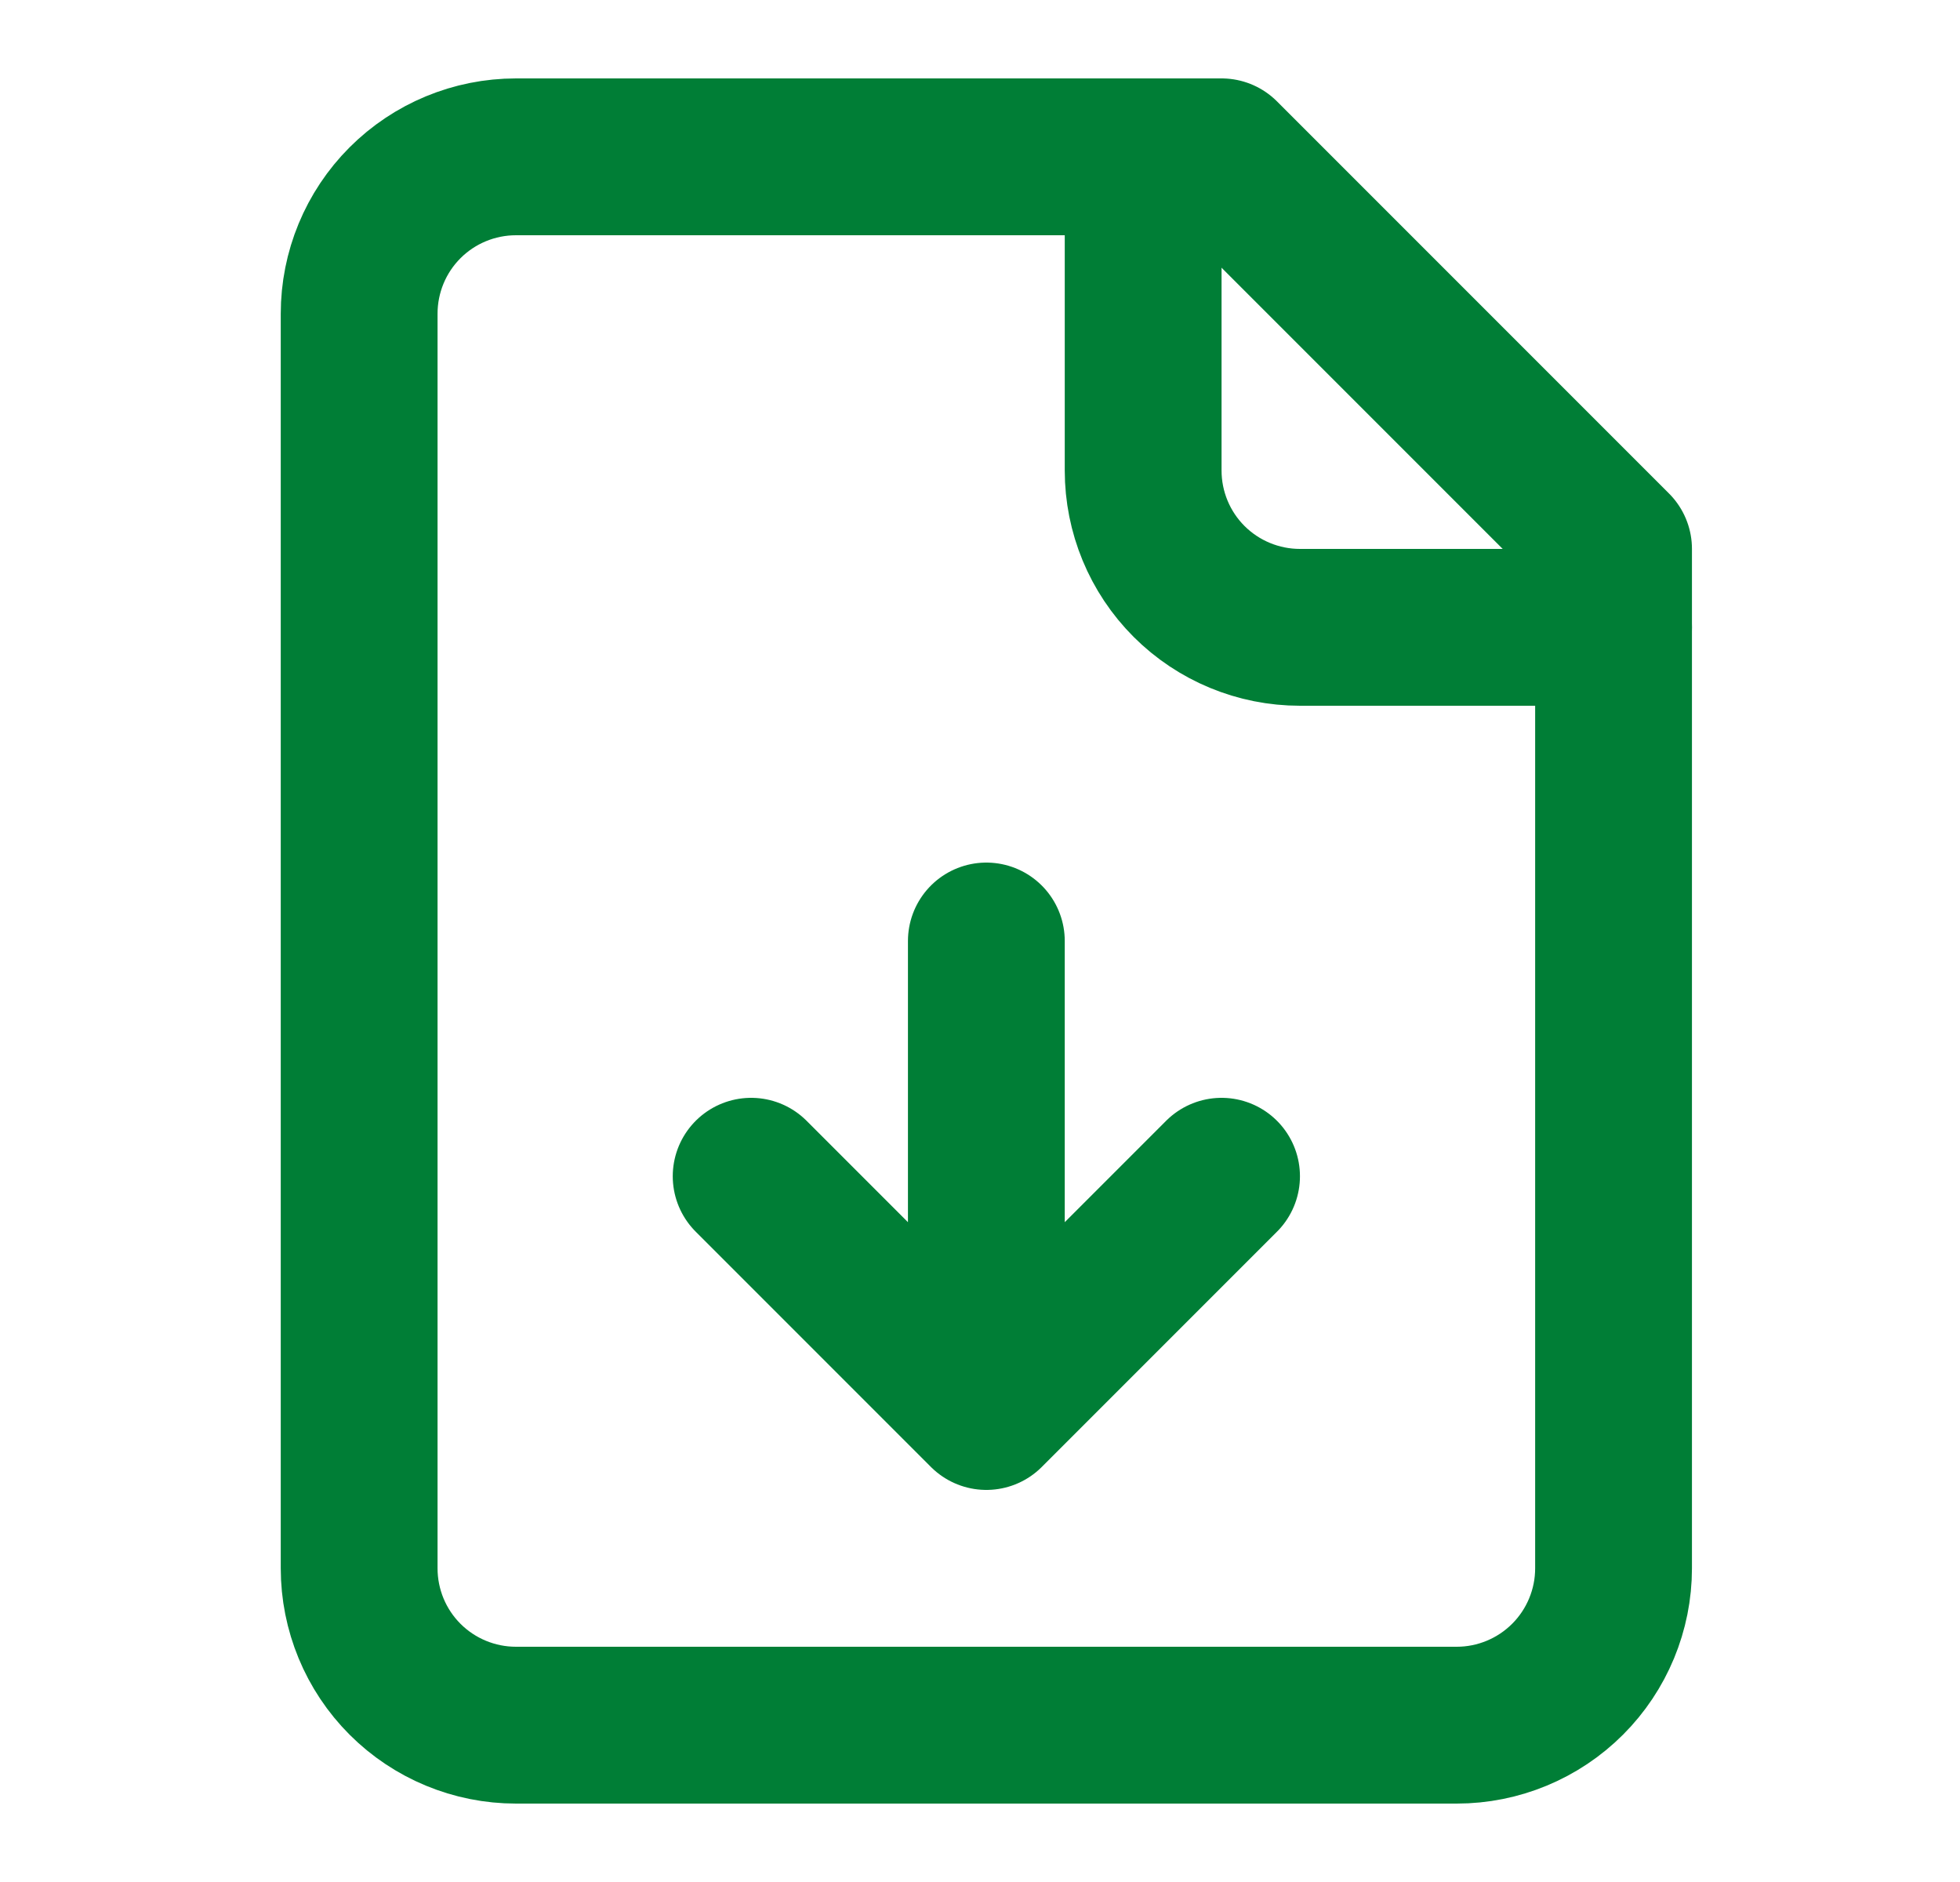
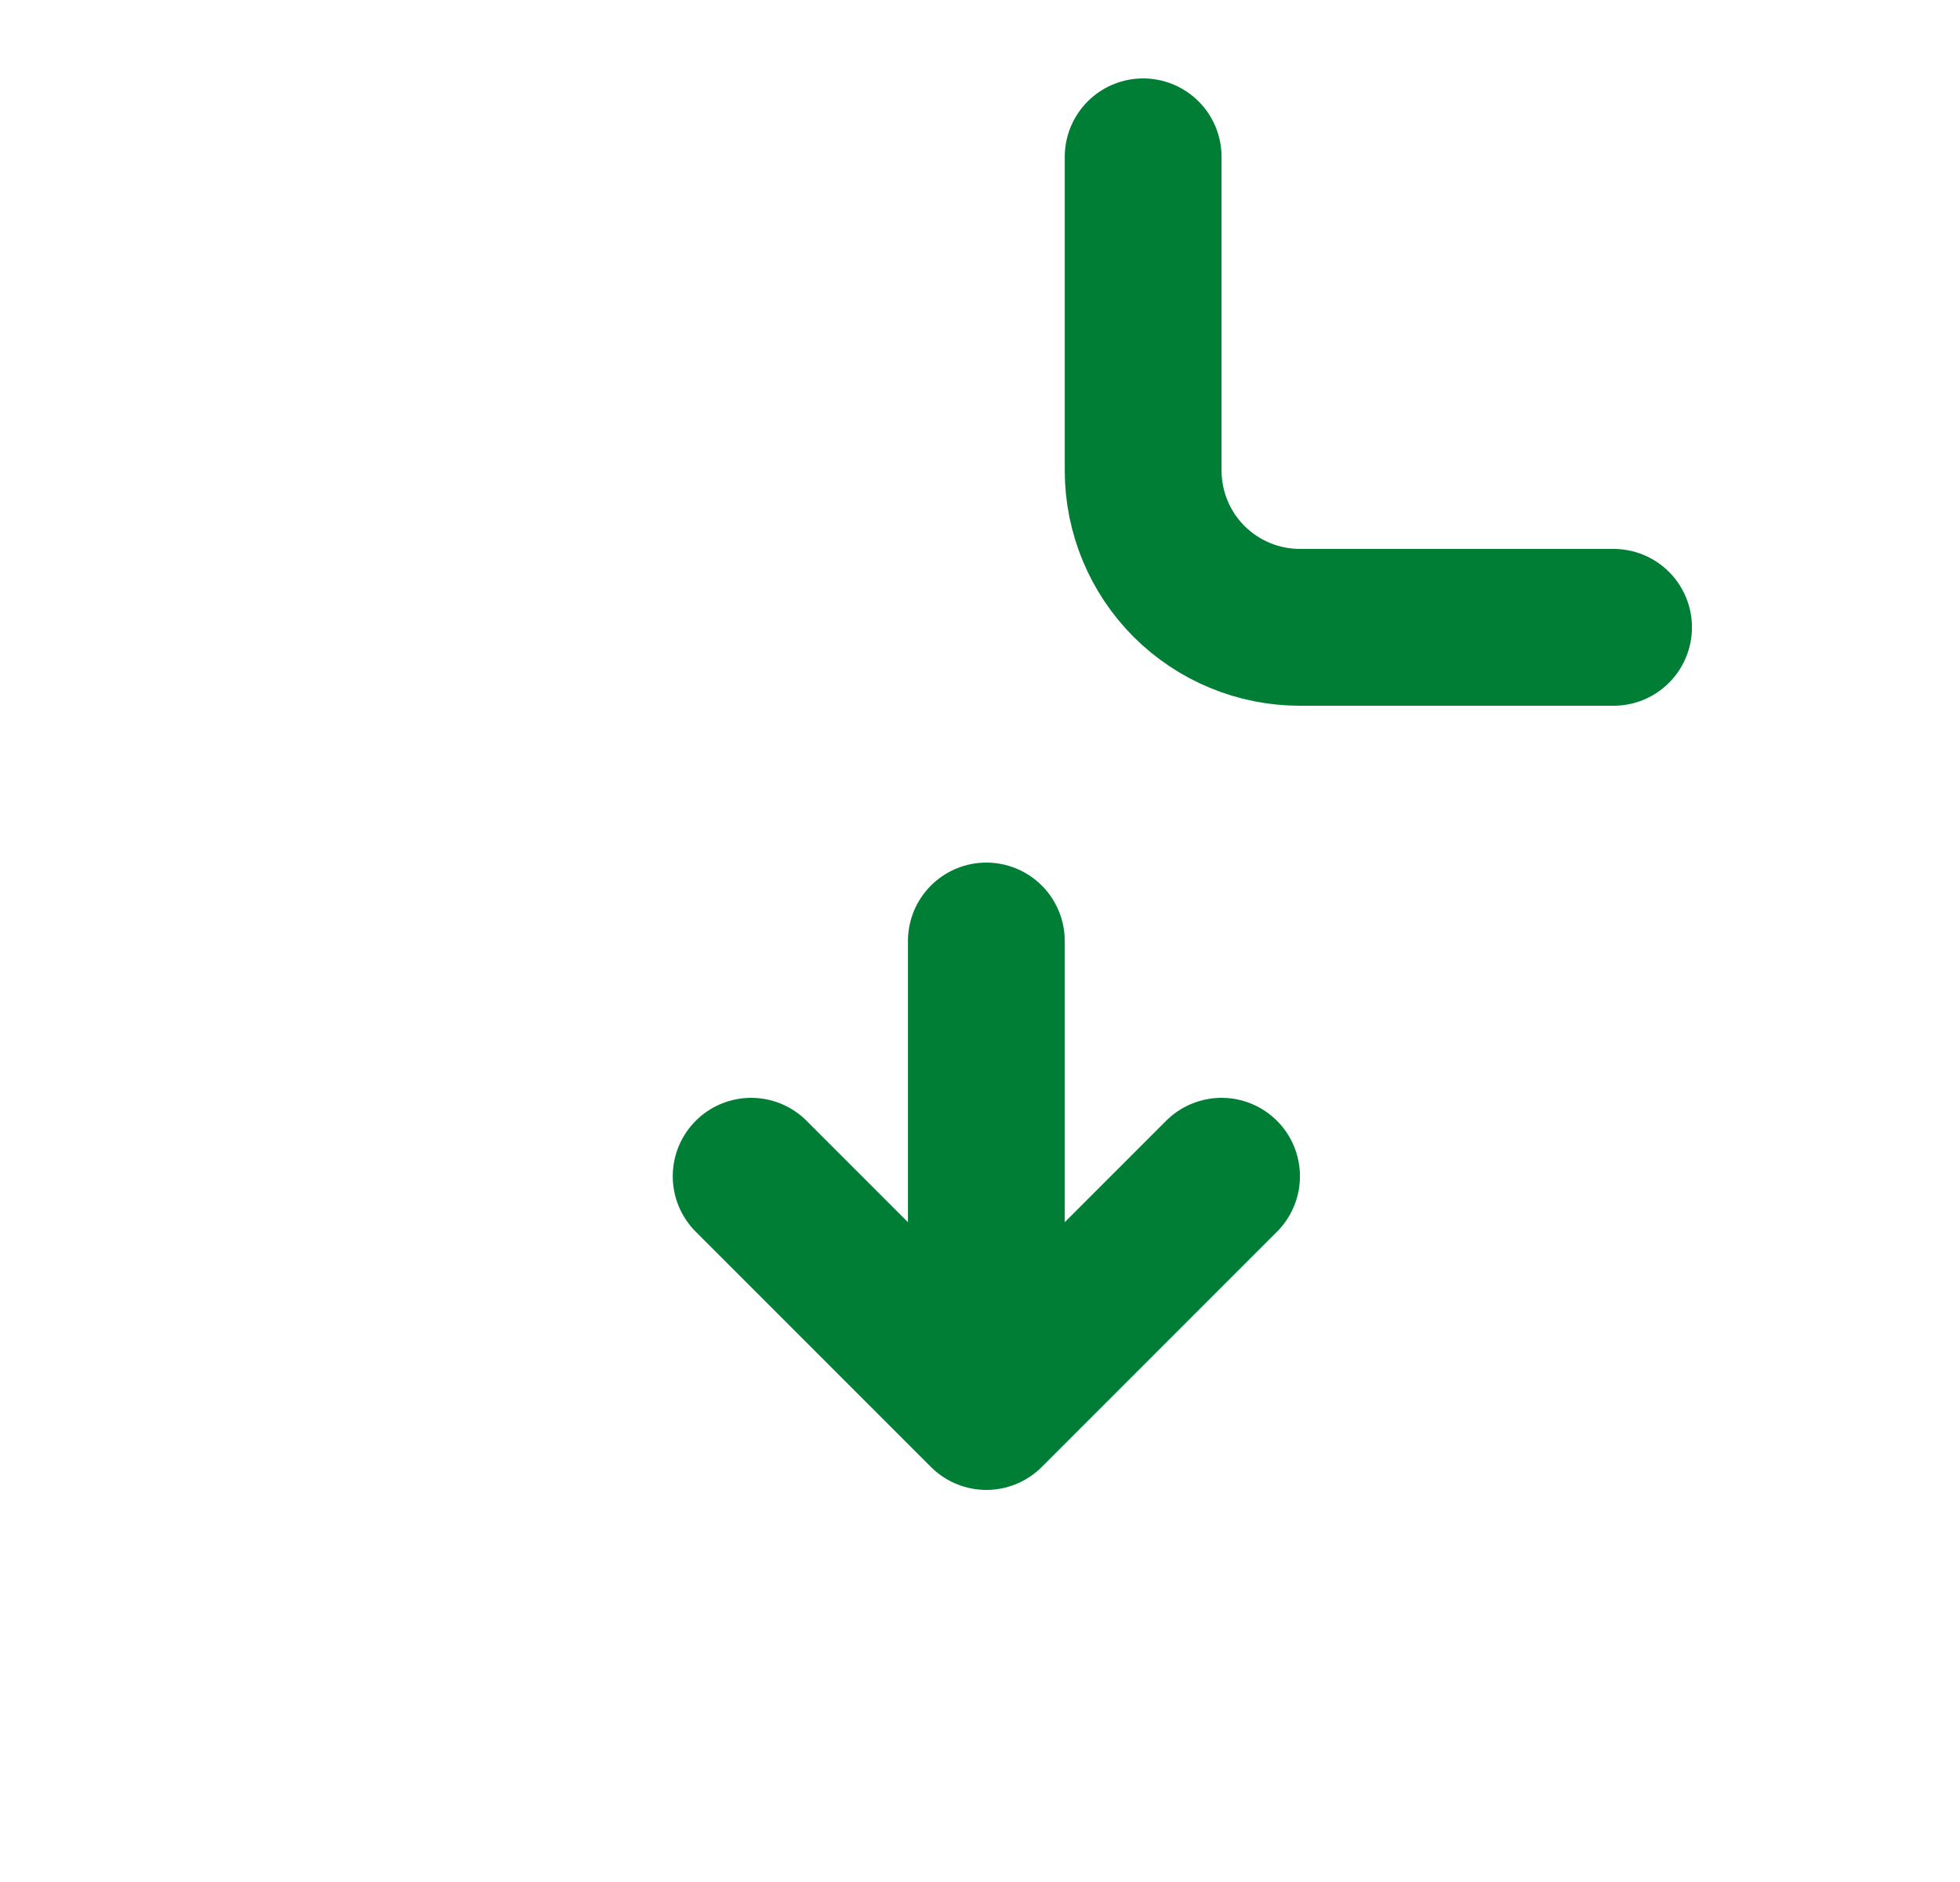
<svg xmlns="http://www.w3.org/2000/svg" width="25" height="24" viewBox="0 0 25 24" fill="none">
-   <path d="M15.581 2H6.581C6.05 2 5.541 2.211 5.166 2.586C4.791 2.961 4.581 3.47 4.581 4V20C4.581 20.53 4.791 21.039 5.166 21.414C5.541 21.789 6.05 22 6.581 22H18.581C19.111 22 19.62 21.789 19.995 21.414C20.37 21.039 20.581 20.53 20.581 20V7L15.581 2Z" stroke="#007E36" stroke-width="2" stroke-linecap="round" stroke-linejoin="round" />
  <path d="M14.581 2V6C14.581 6.53 14.791 7.039 15.166 7.414C15.541 7.789 16.05 8 16.581 8H20.581M12.581 18V12M12.581 18L9.581 15M12.581 18L15.581 15" stroke="#007E36" stroke-width="2" stroke-linecap="round" stroke-linejoin="round" />
</svg>